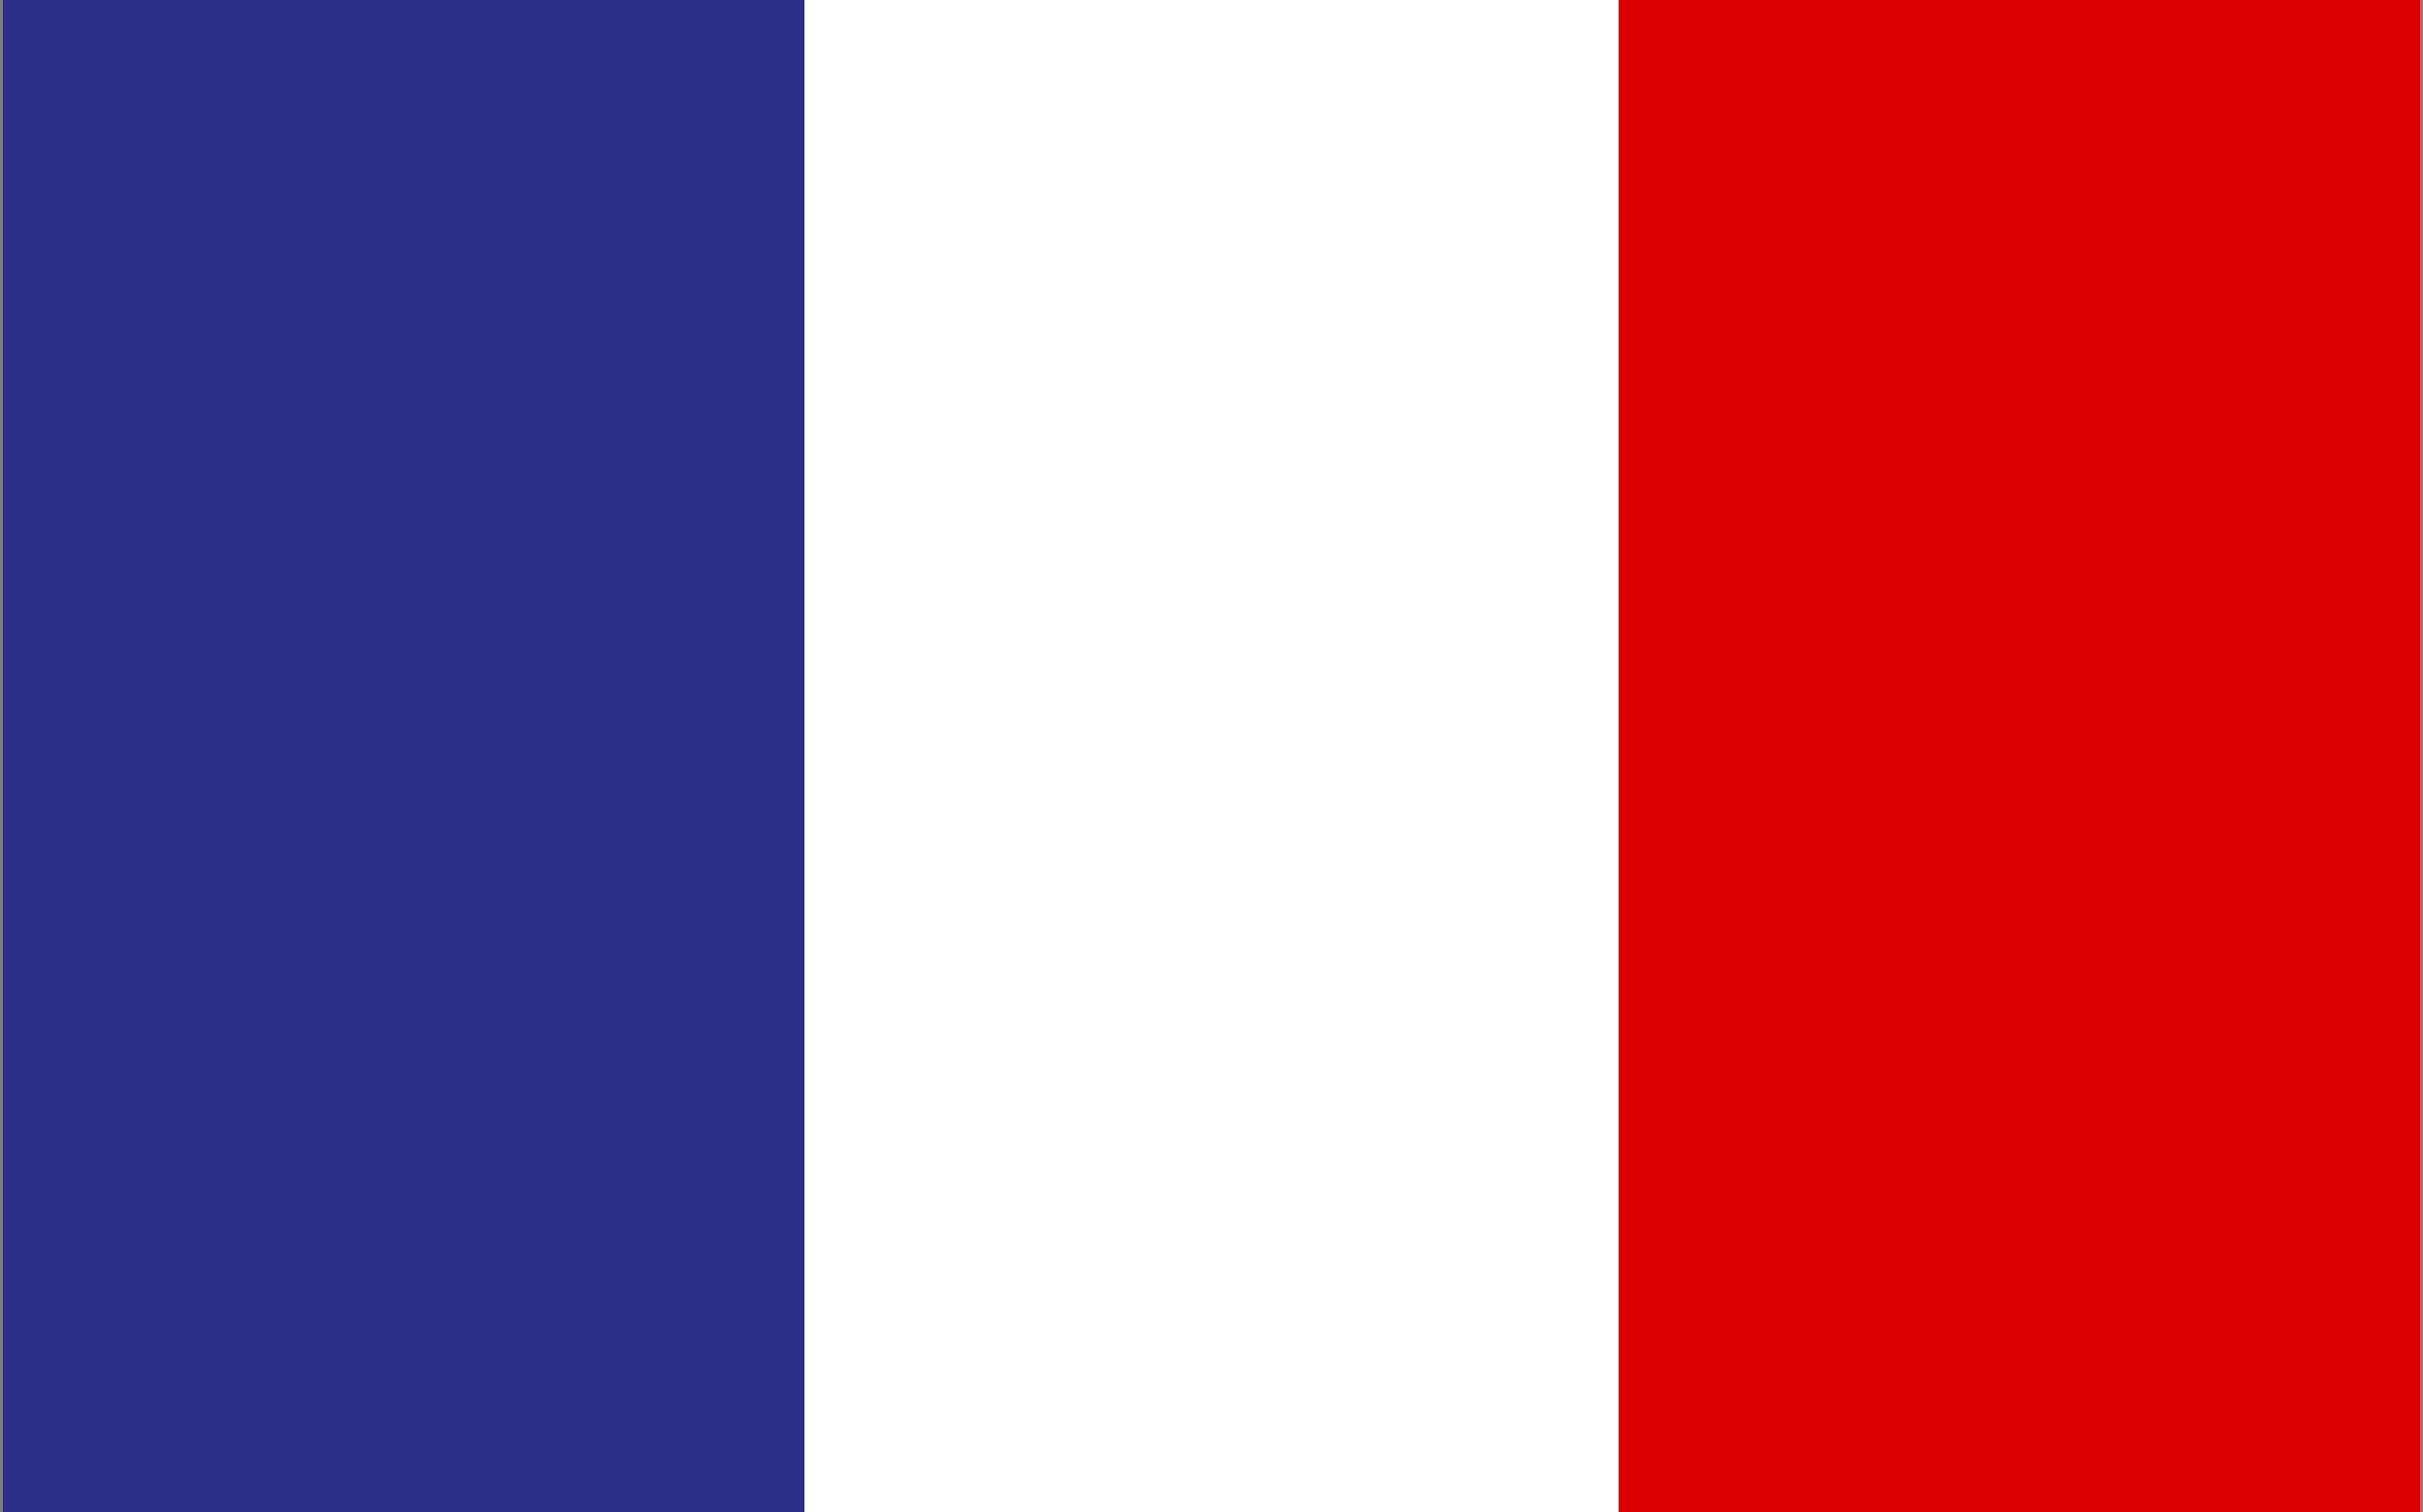
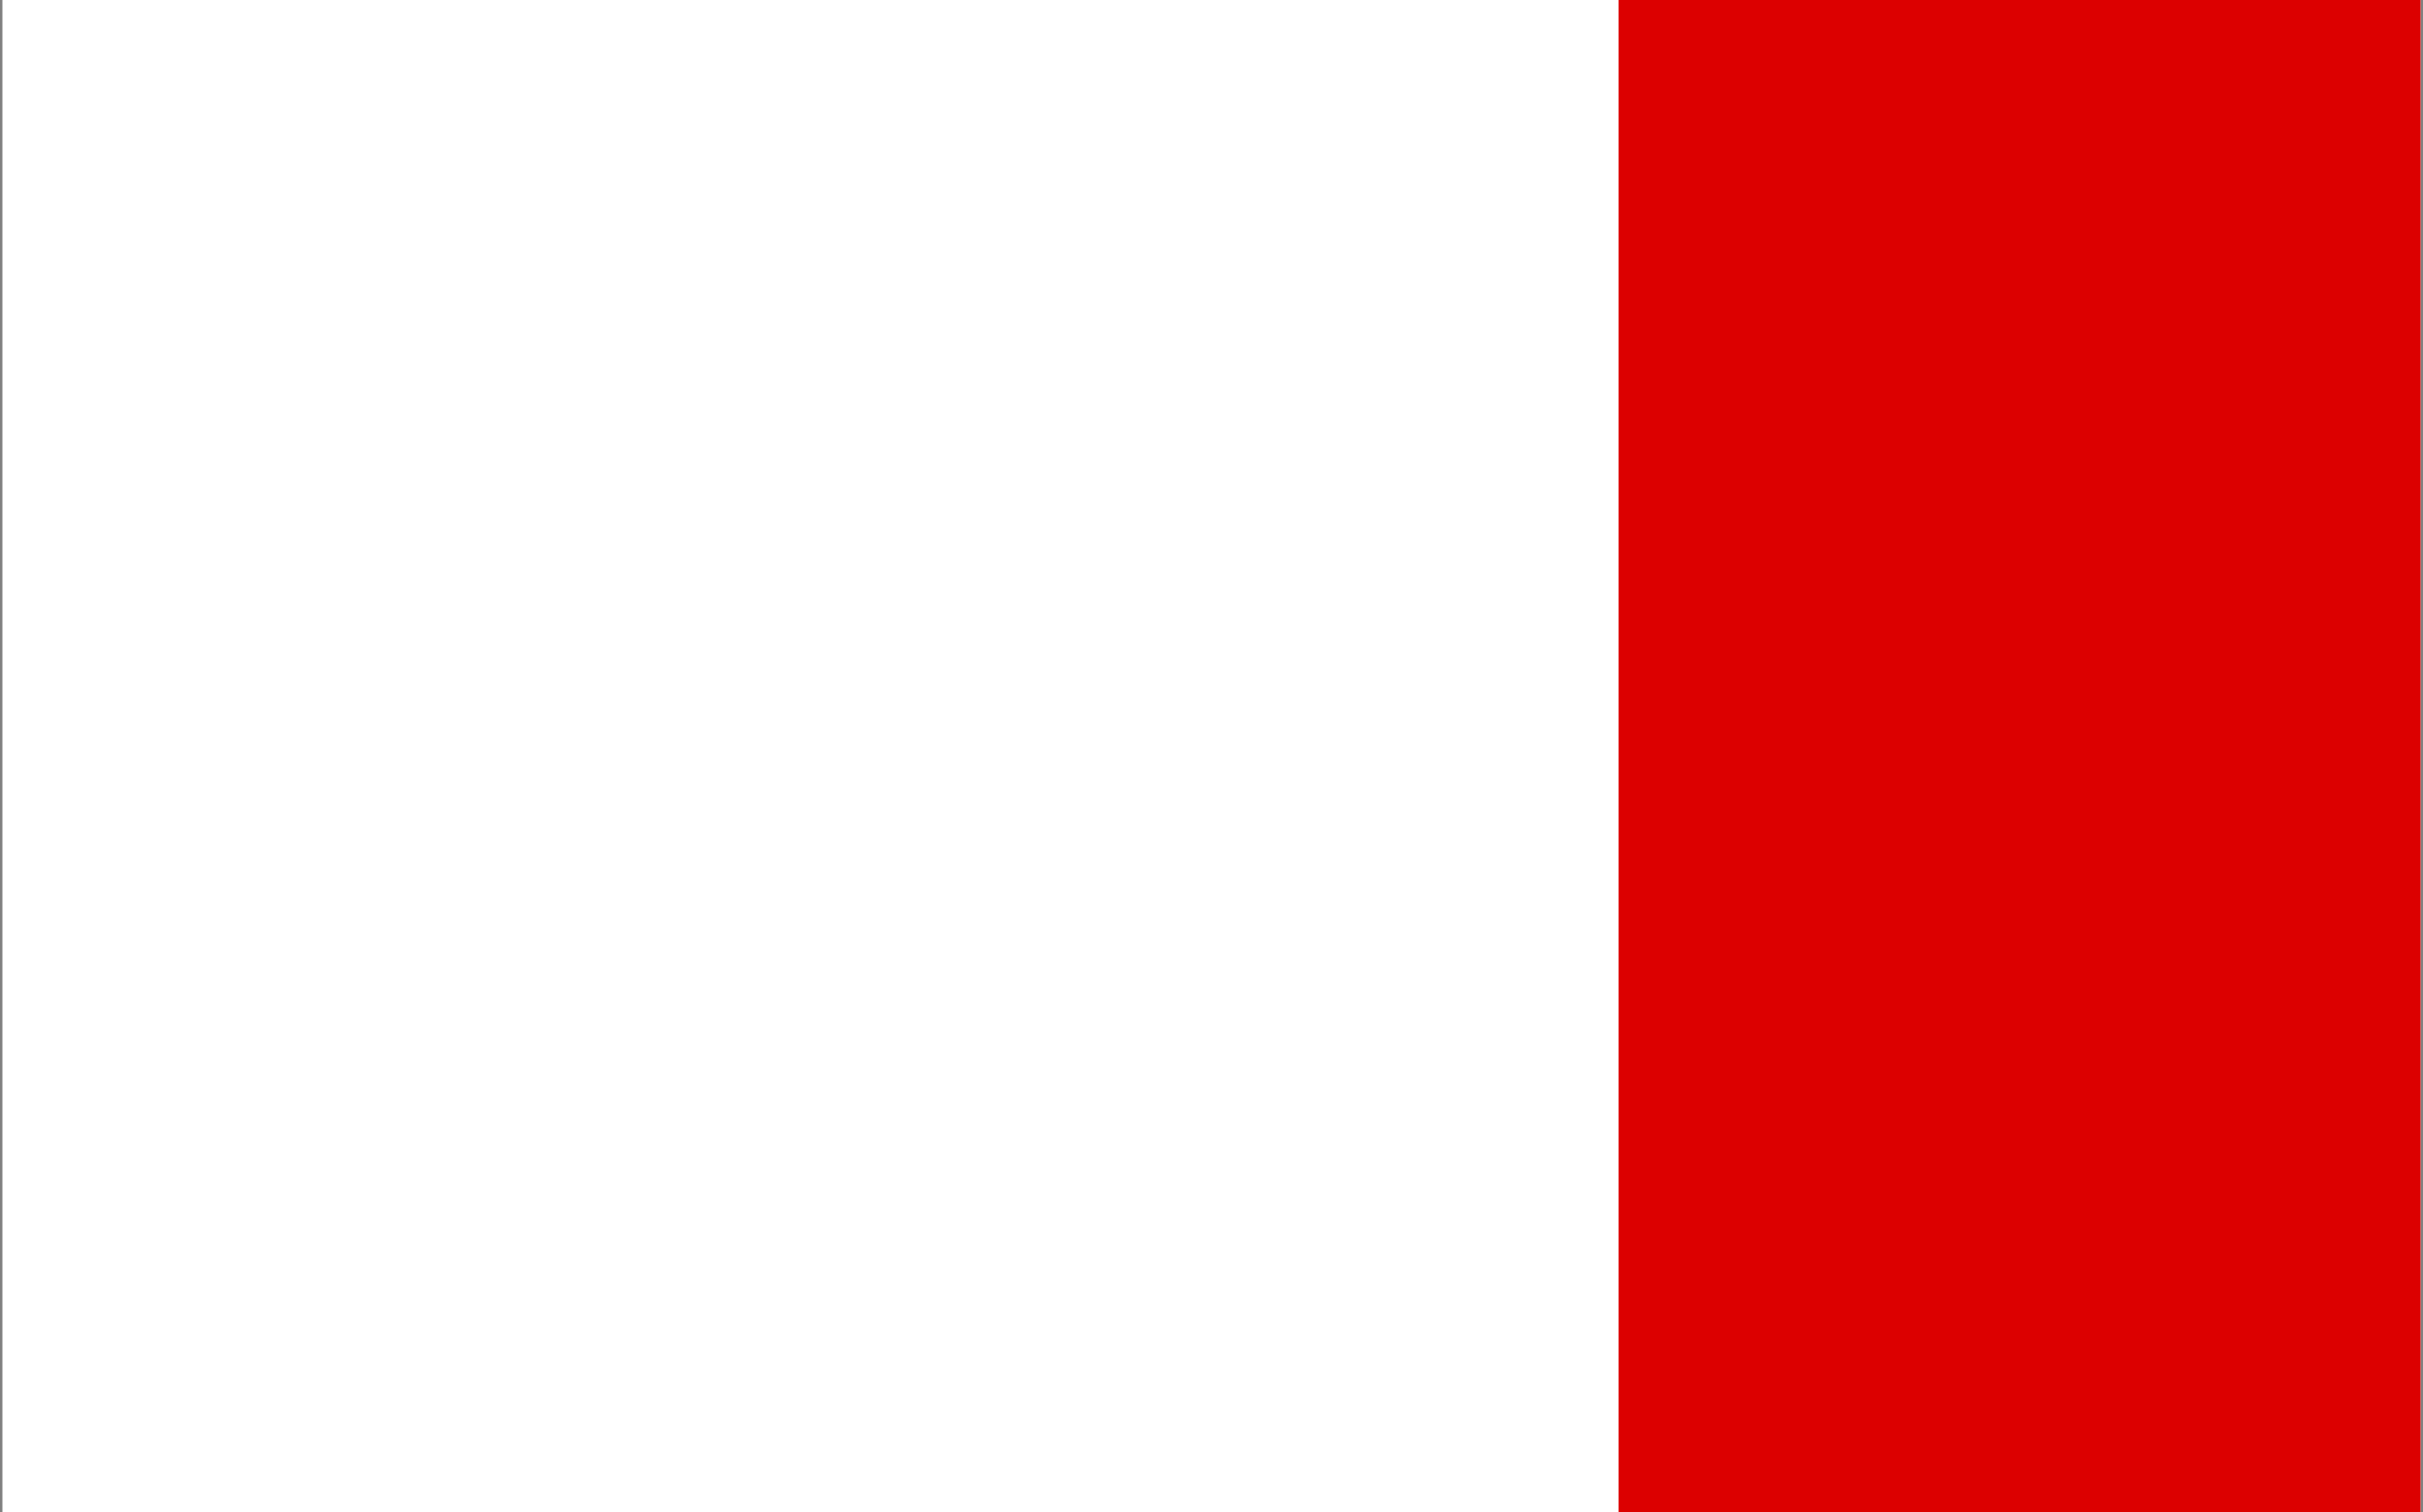
<svg xmlns="http://www.w3.org/2000/svg" version="1.1" id="Livello_1" x="0px" y="0px" width="100px" height="62.4px" viewBox="0 0 100 62.4" style="enable-background:new 0 0 100 62.4;" xml:space="preserve">
  <rect x="0" y="0" width="100" height="62.4" fill="#808080" stroke="none" />
  <style type="text/css">
	.st0{fill:#FFFFFF;}
	.st1{fill:#2C2E87;}
	.st2{fill:#DC0000;}
</style>
  <rect x="0.1" class="st0" width="99.8" height="62.4" />
-   <rect x="0.1" class="st1" width="33.1" height="62.4" />
  <rect x="66.8" class="st2" width="33.1" height="62.4" />
</svg>